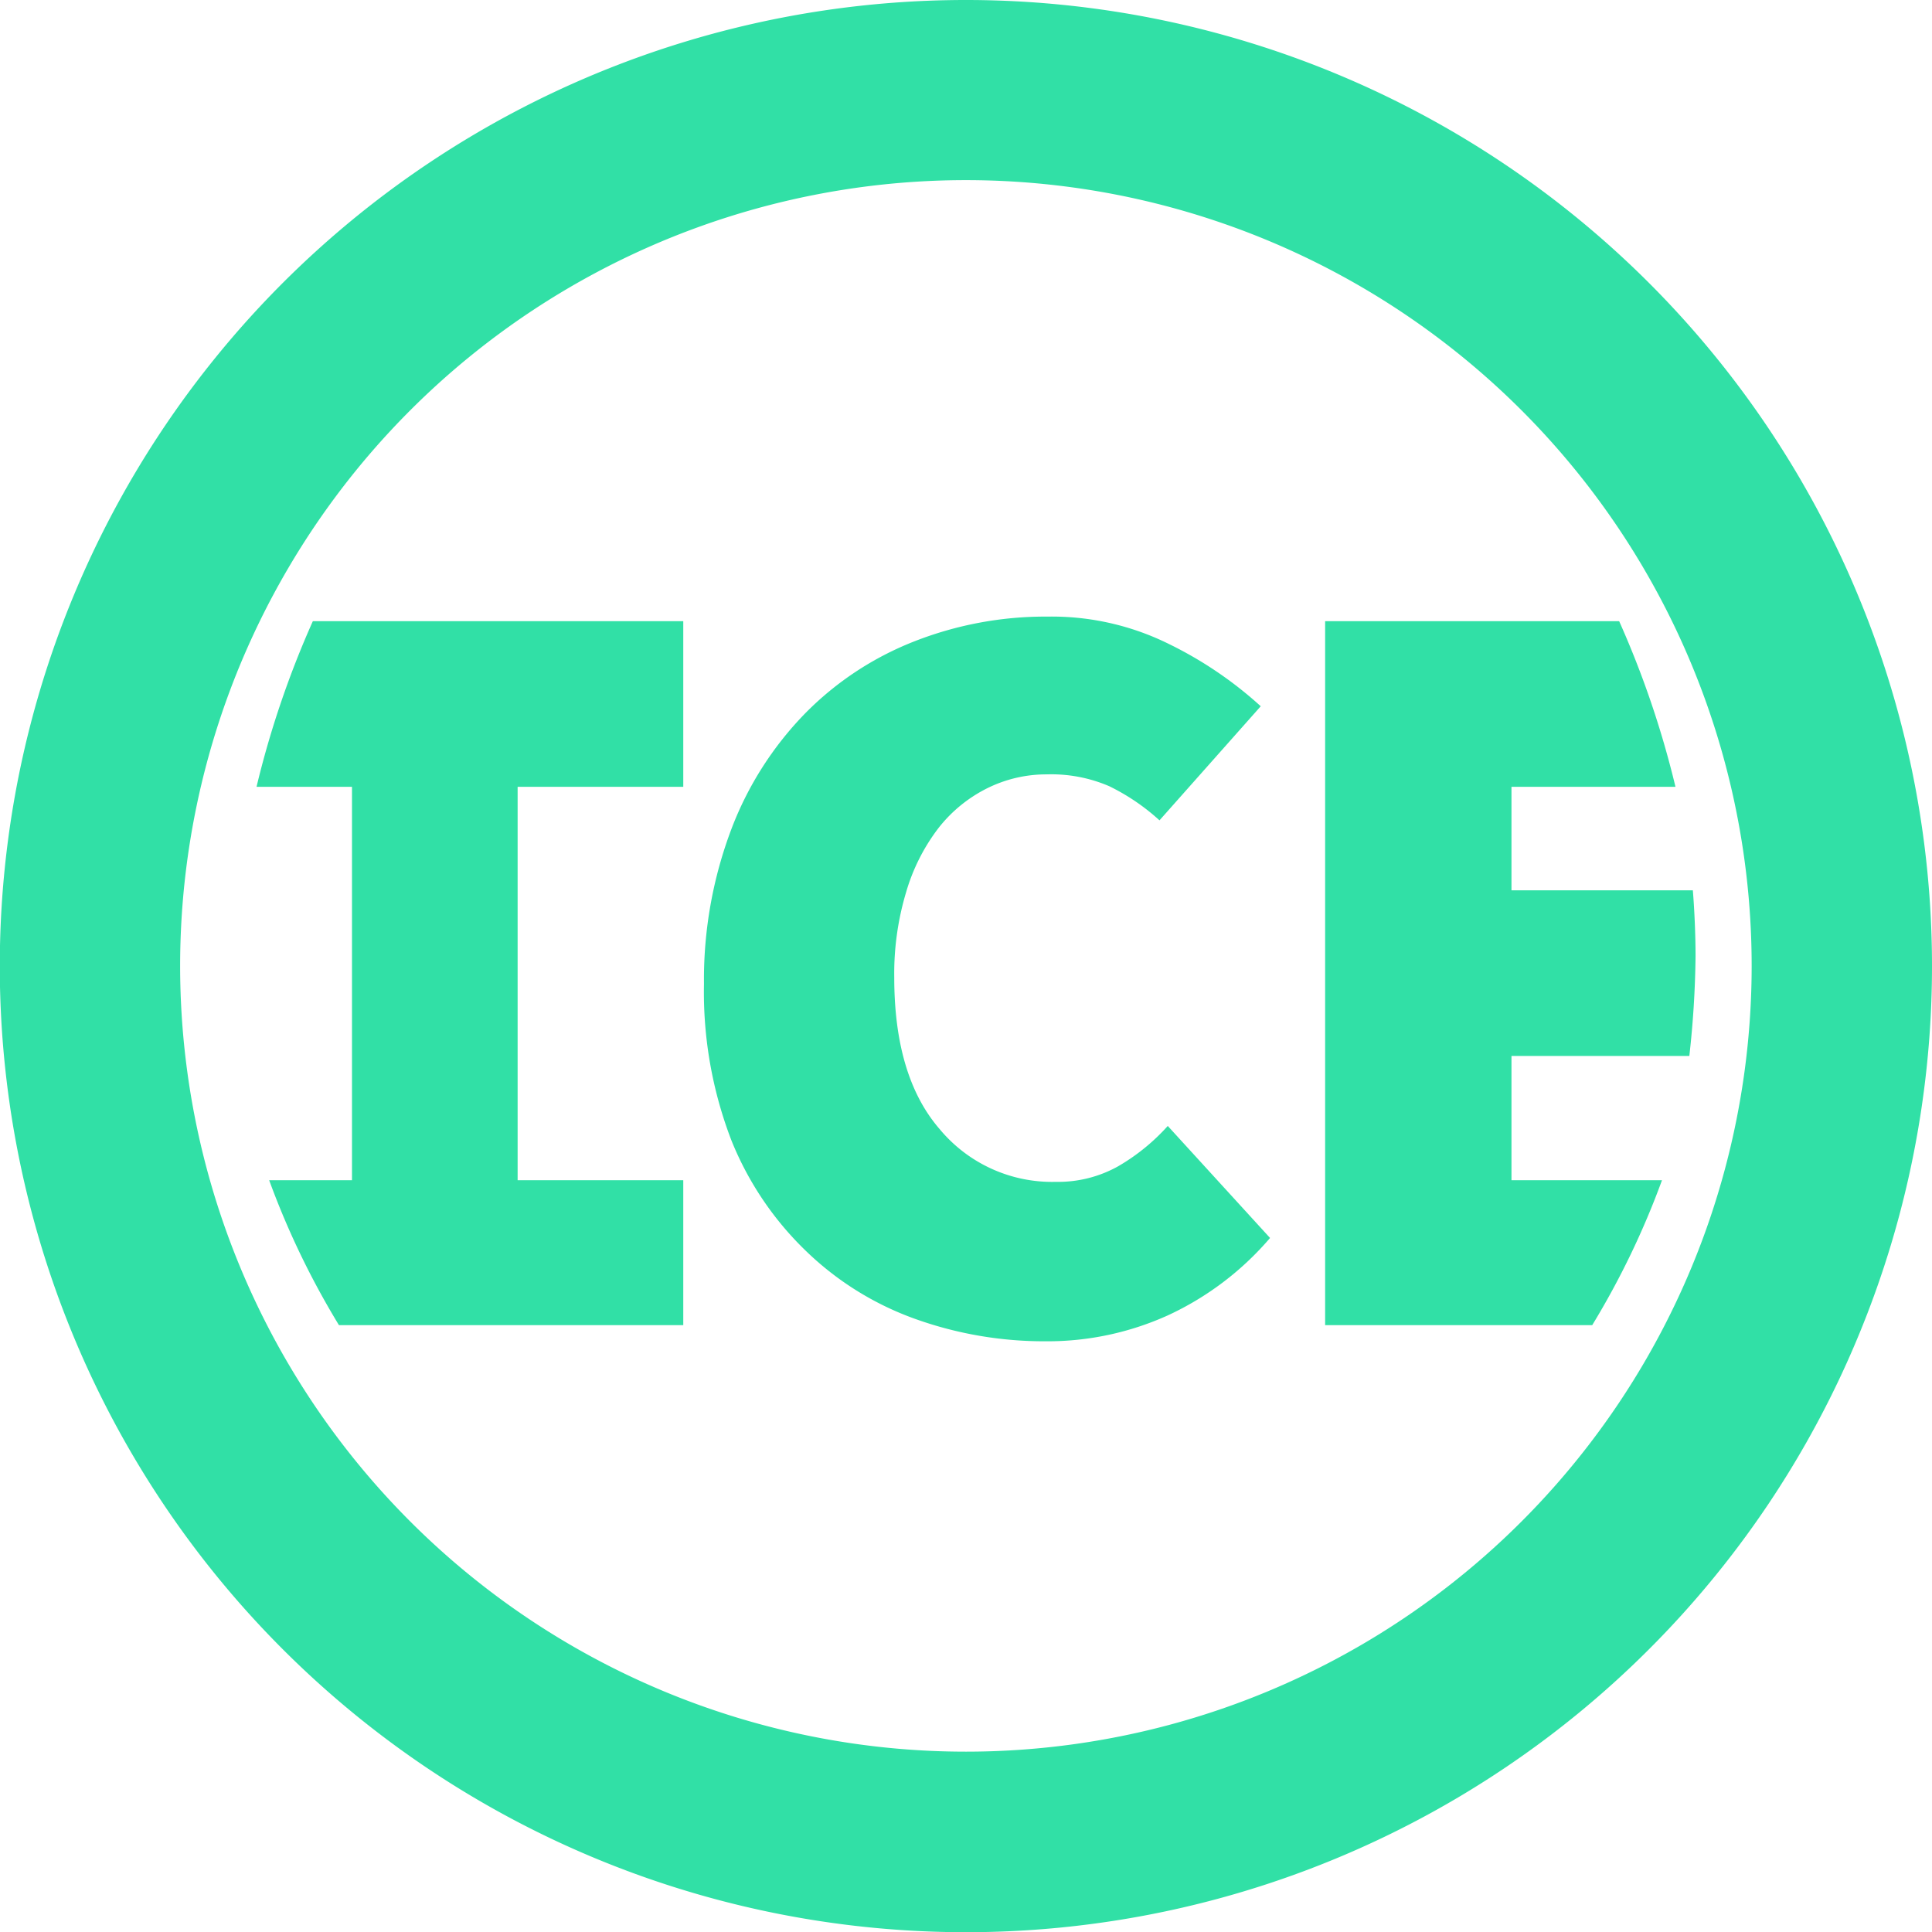
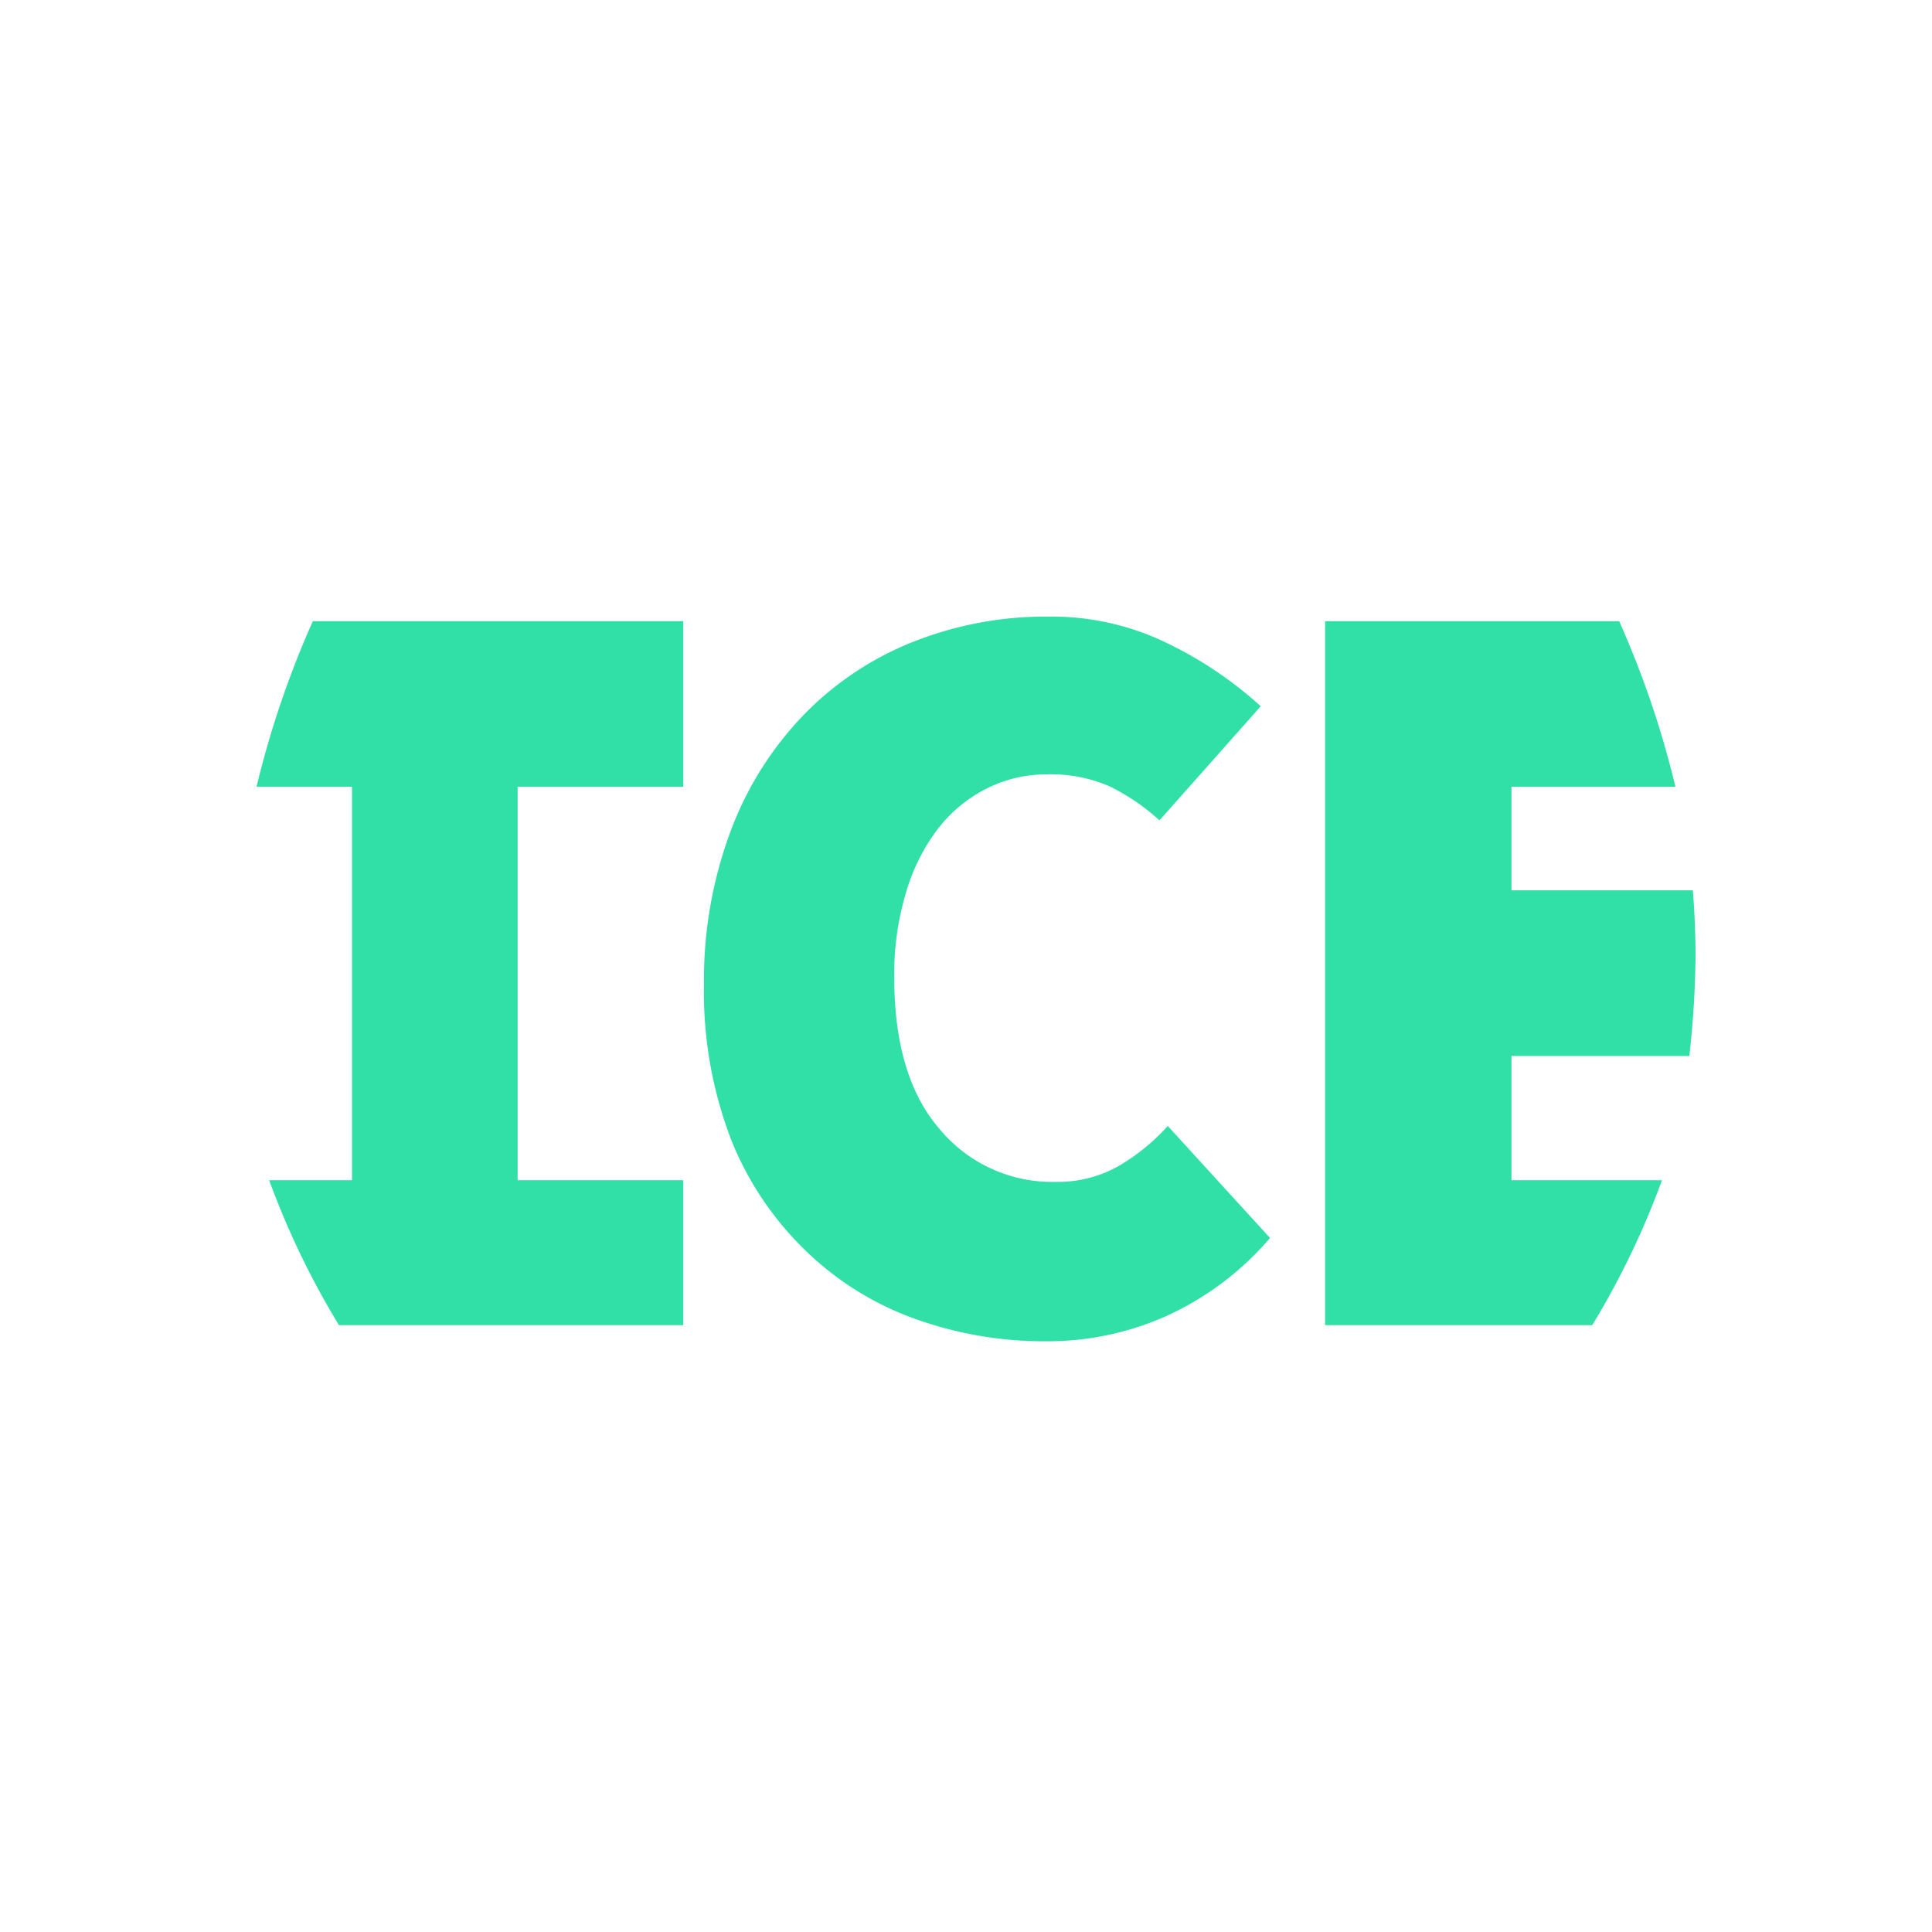
<svg xmlns="http://www.w3.org/2000/svg" viewBox="0 0 93.31 93.31">
  <title>ice-relevator</title>
-   <path d="M46.66 0a46.66 46.66 0 1 0 46.65 46.66A46.66 46.66 0 0 0 46.66 0zm0 84.6A37.95 37.95 0 1 1 84.6 46.66 37.95 37.95 0 0 1 46.66 84.6z" fill="#31e0a6" />
  <path d="M33 57h-8V38h8v-8H15.11a45.84 45.84 0 0 0-2.72 8H17v19h-4a39.5 39.5 0 0 0 3.37 7H33zM54 56.33a5.94 5.94 0 0 1-3 .75 7.06 7.06 0 0 1-5.62-2.55q-2.19-2.53-2.19-7.32a13.66 13.66 0 0 1 .57-4.11 9.42 9.42 0 0 1 1.56-3.1 6.89 6.89 0 0 1 2.34-1.92 6.42 6.42 0 0 1 2.91-.68 7.07 7.07 0 0 1 3 .57A10.31 10.31 0 0 1 56 39.62l4.89-5.51a18.89 18.89 0 0 0-4.42-3 12.74 12.74 0 0 0-5.87-1.33 17.32 17.32 0 0 0-6.45 1.2 15.15 15.15 0 0 0-5.25 3.46A16.27 16.27 0 0 0 35.34 40 20.53 20.53 0 0 0 34 47.52a19.94 19.94 0 0 0 1.33 7.57 15.39 15.39 0 0 0 3.67 5.4 14.68 14.68 0 0 0 5.23 3.22 18.45 18.45 0 0 0 6.29 1.07 14.08 14.08 0 0 0 5.88-1.25 14.49 14.49 0 0 0 4.94-3.74l-4.94-5.41a9.89 9.89 0 0 1-2.4 1.95zM73 57v-6h8.59a47 47 0 0 0 .3-4.82c0-1-.05-2.18-.13-3.18H73v-5h7.92a45.84 45.84 0 0 0-2.72-8H64v34h12.9a39.53 39.53 0 0 0 3.37-7z" fill="#31e0a6" />
</svg>